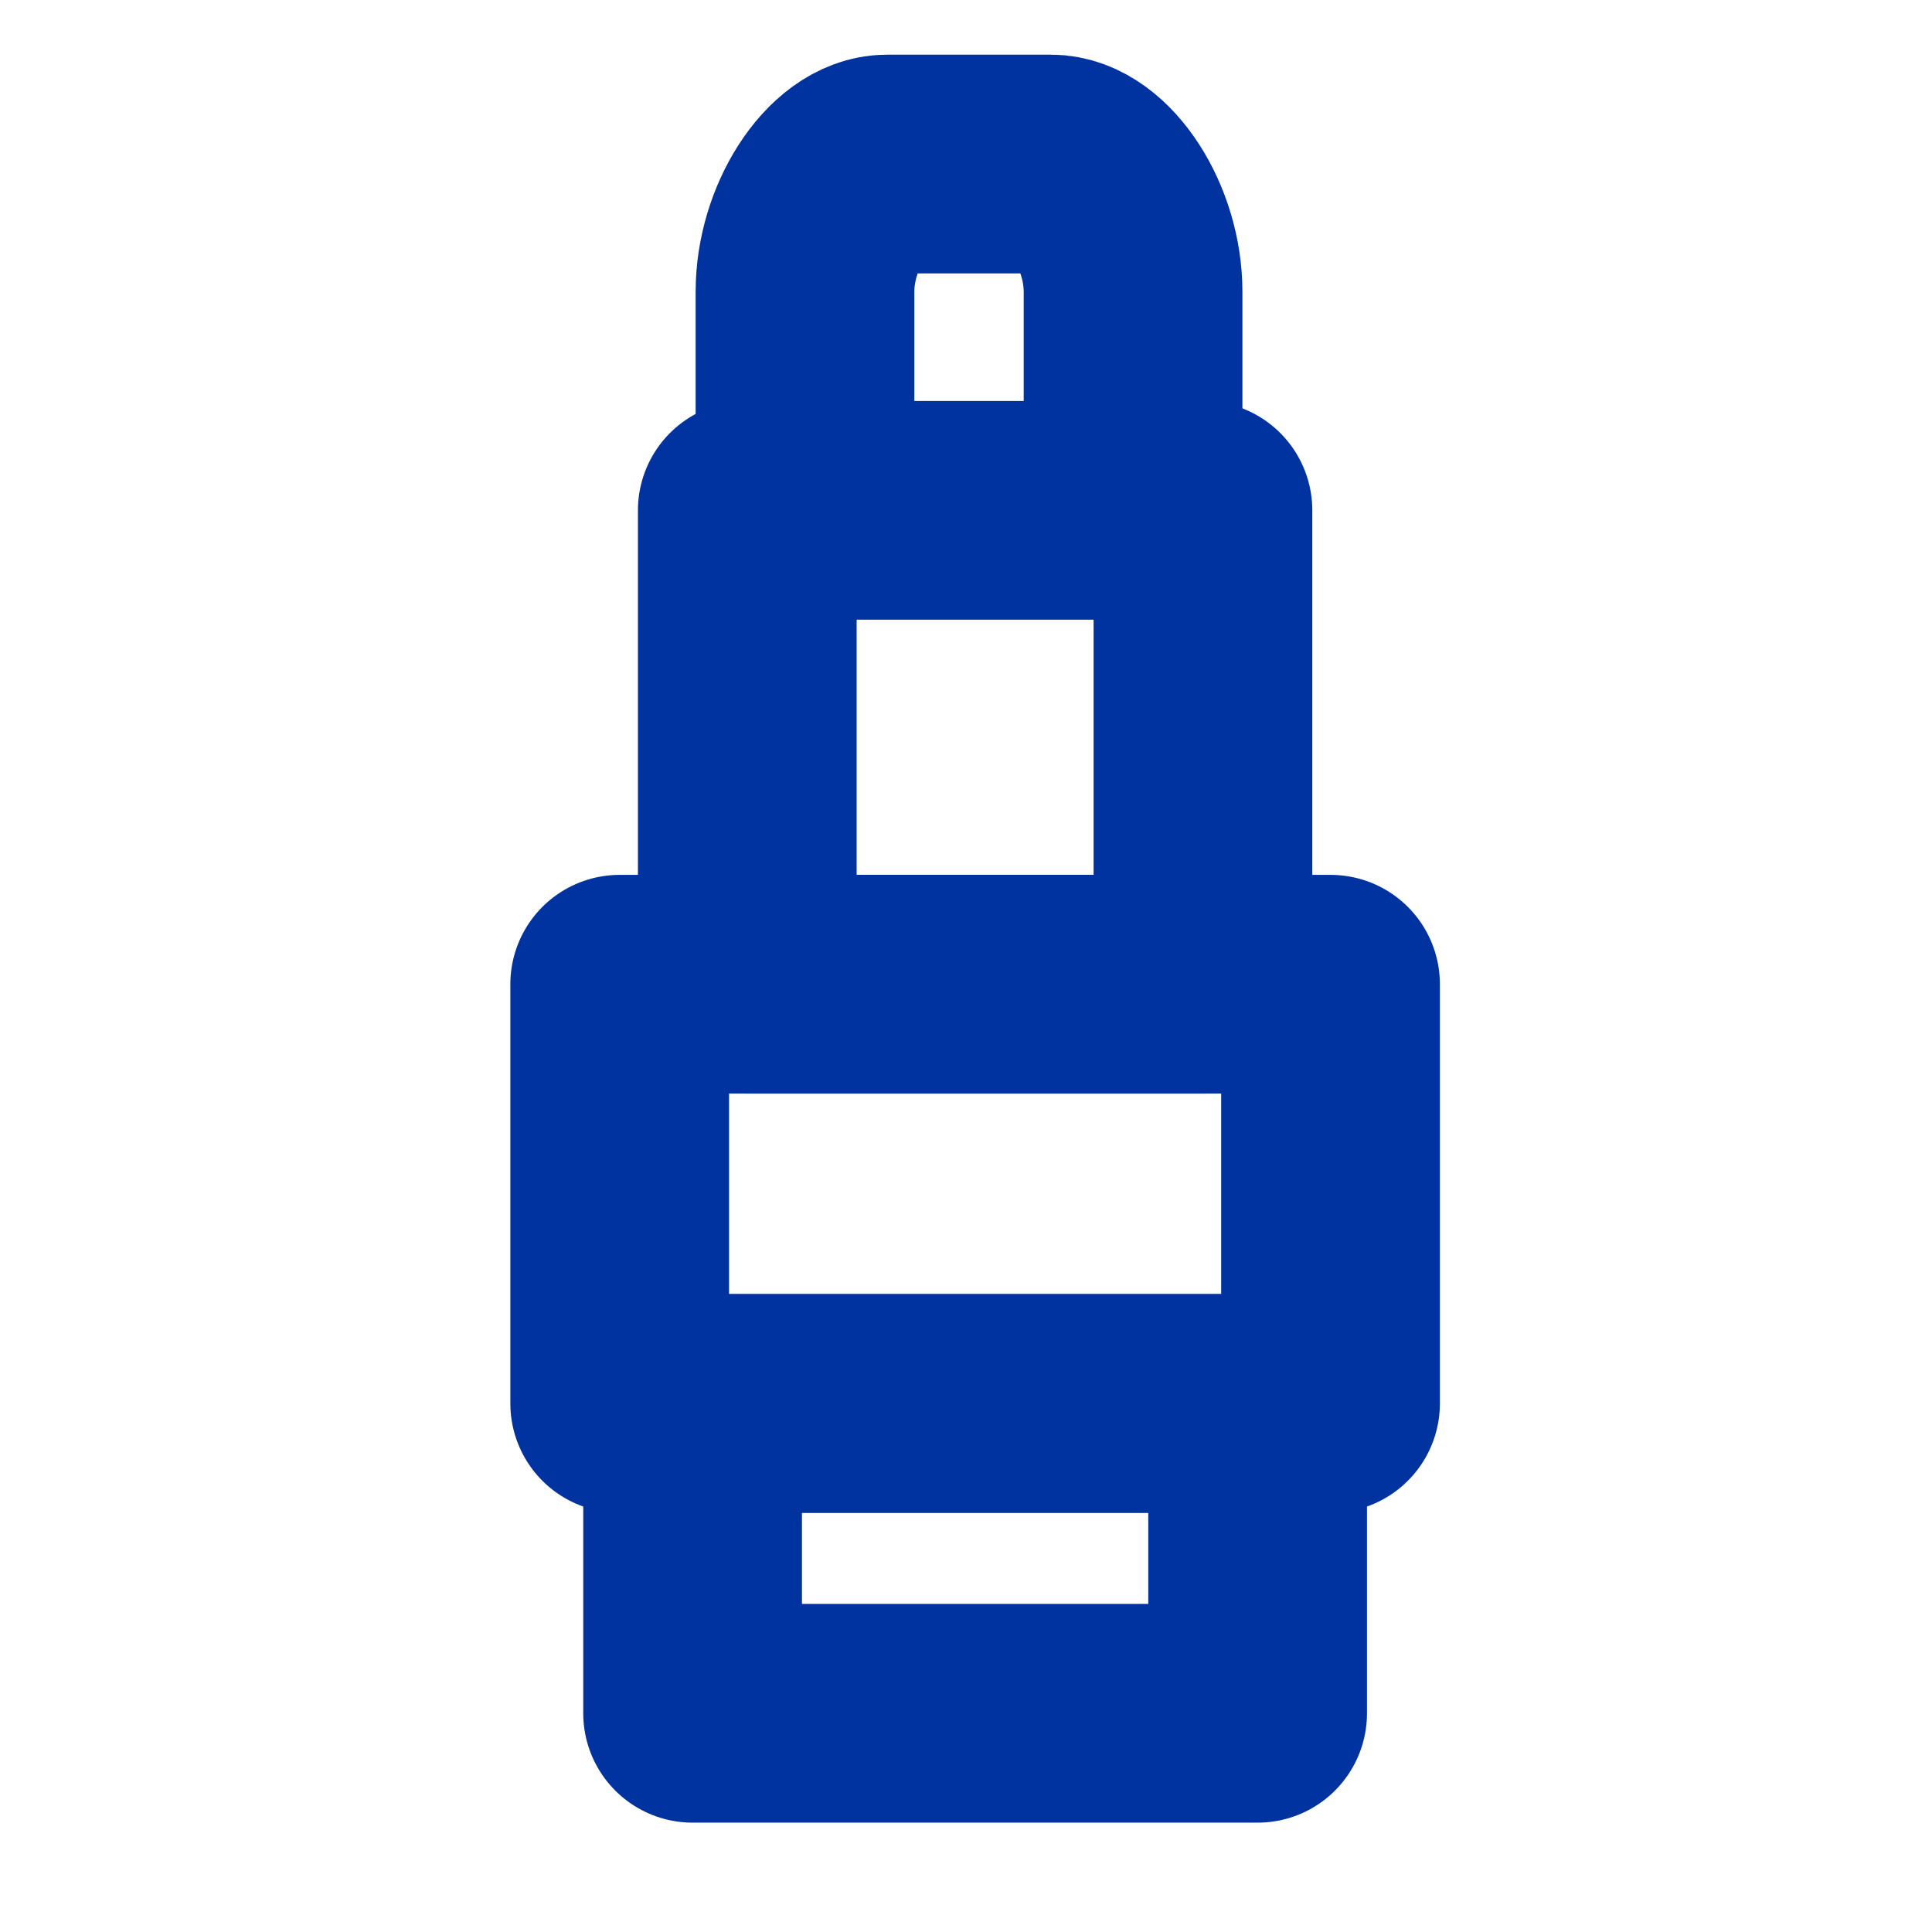
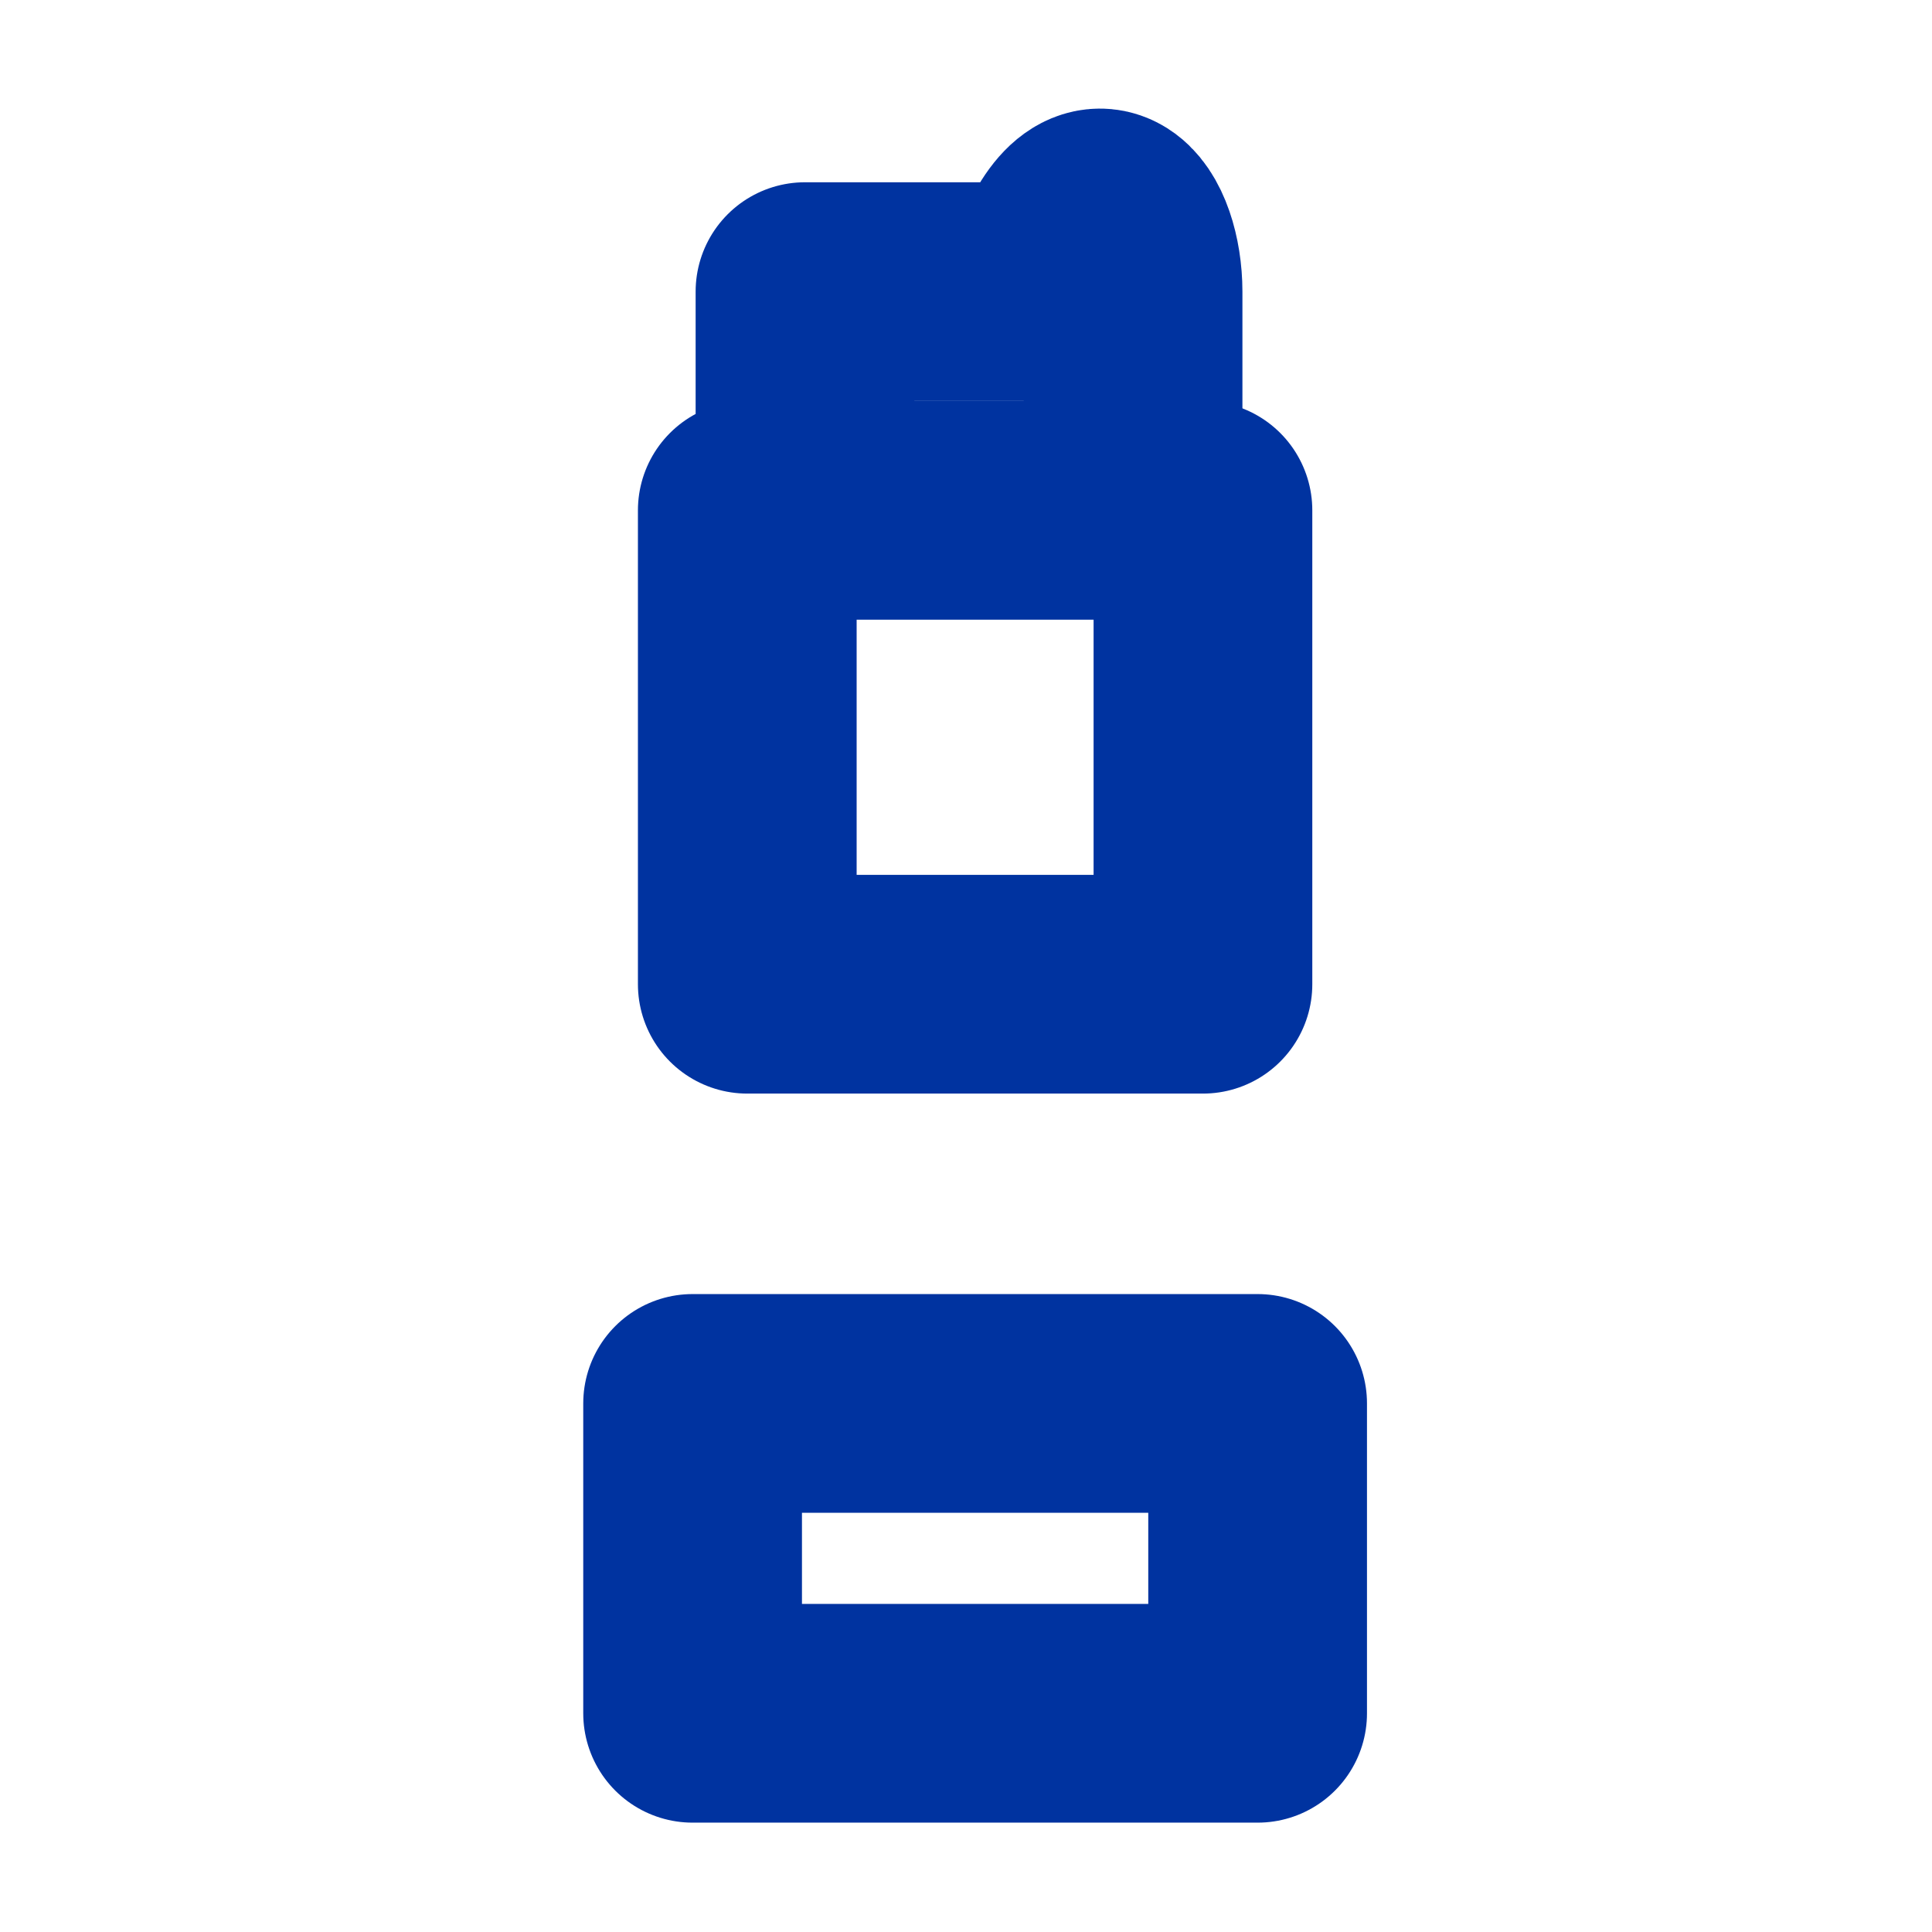
<svg xmlns="http://www.w3.org/2000/svg" fill="none" height="100%" overflow="visible" preserveAspectRatio="none" style="display: block;" viewBox="0 0 106 106" width="100%">
  <g id="Frame">
-     <path d="M44.166 23V16C44.166 12.5 46.416 9 48.666 9H57.666C59.916 9 62.166 12.5 62.166 16V23" id="Vector" stroke="#0033A0" stroke-linecap="round" stroke-linejoin="round" stroke-width="12" />
+     <path d="M44.166 23V16H57.666C59.916 9 62.166 12.5 62.166 16V23" id="Vector" stroke="#0033A0" stroke-linecap="round" stroke-linejoin="round" stroke-width="12" />
    <rect height="26" id="Rectangle 384" stroke="#0033A0" stroke-linecap="round" stroke-linejoin="round" stroke-width="12" width="25" x="41" y="28" />
-     <rect height="23" id="Rectangle 385" stroke="#0033A0" stroke-linecap="round" stroke-linejoin="round" stroke-width="12" width="39" x="34" y="54" />
    <rect height="17" id="Rectangle 386" stroke="#0033A0" stroke-linecap="round" stroke-linejoin="round" stroke-width="12" transform="matrix(1 0 0 -1 38 94)" width="31" />
  </g>
</svg>